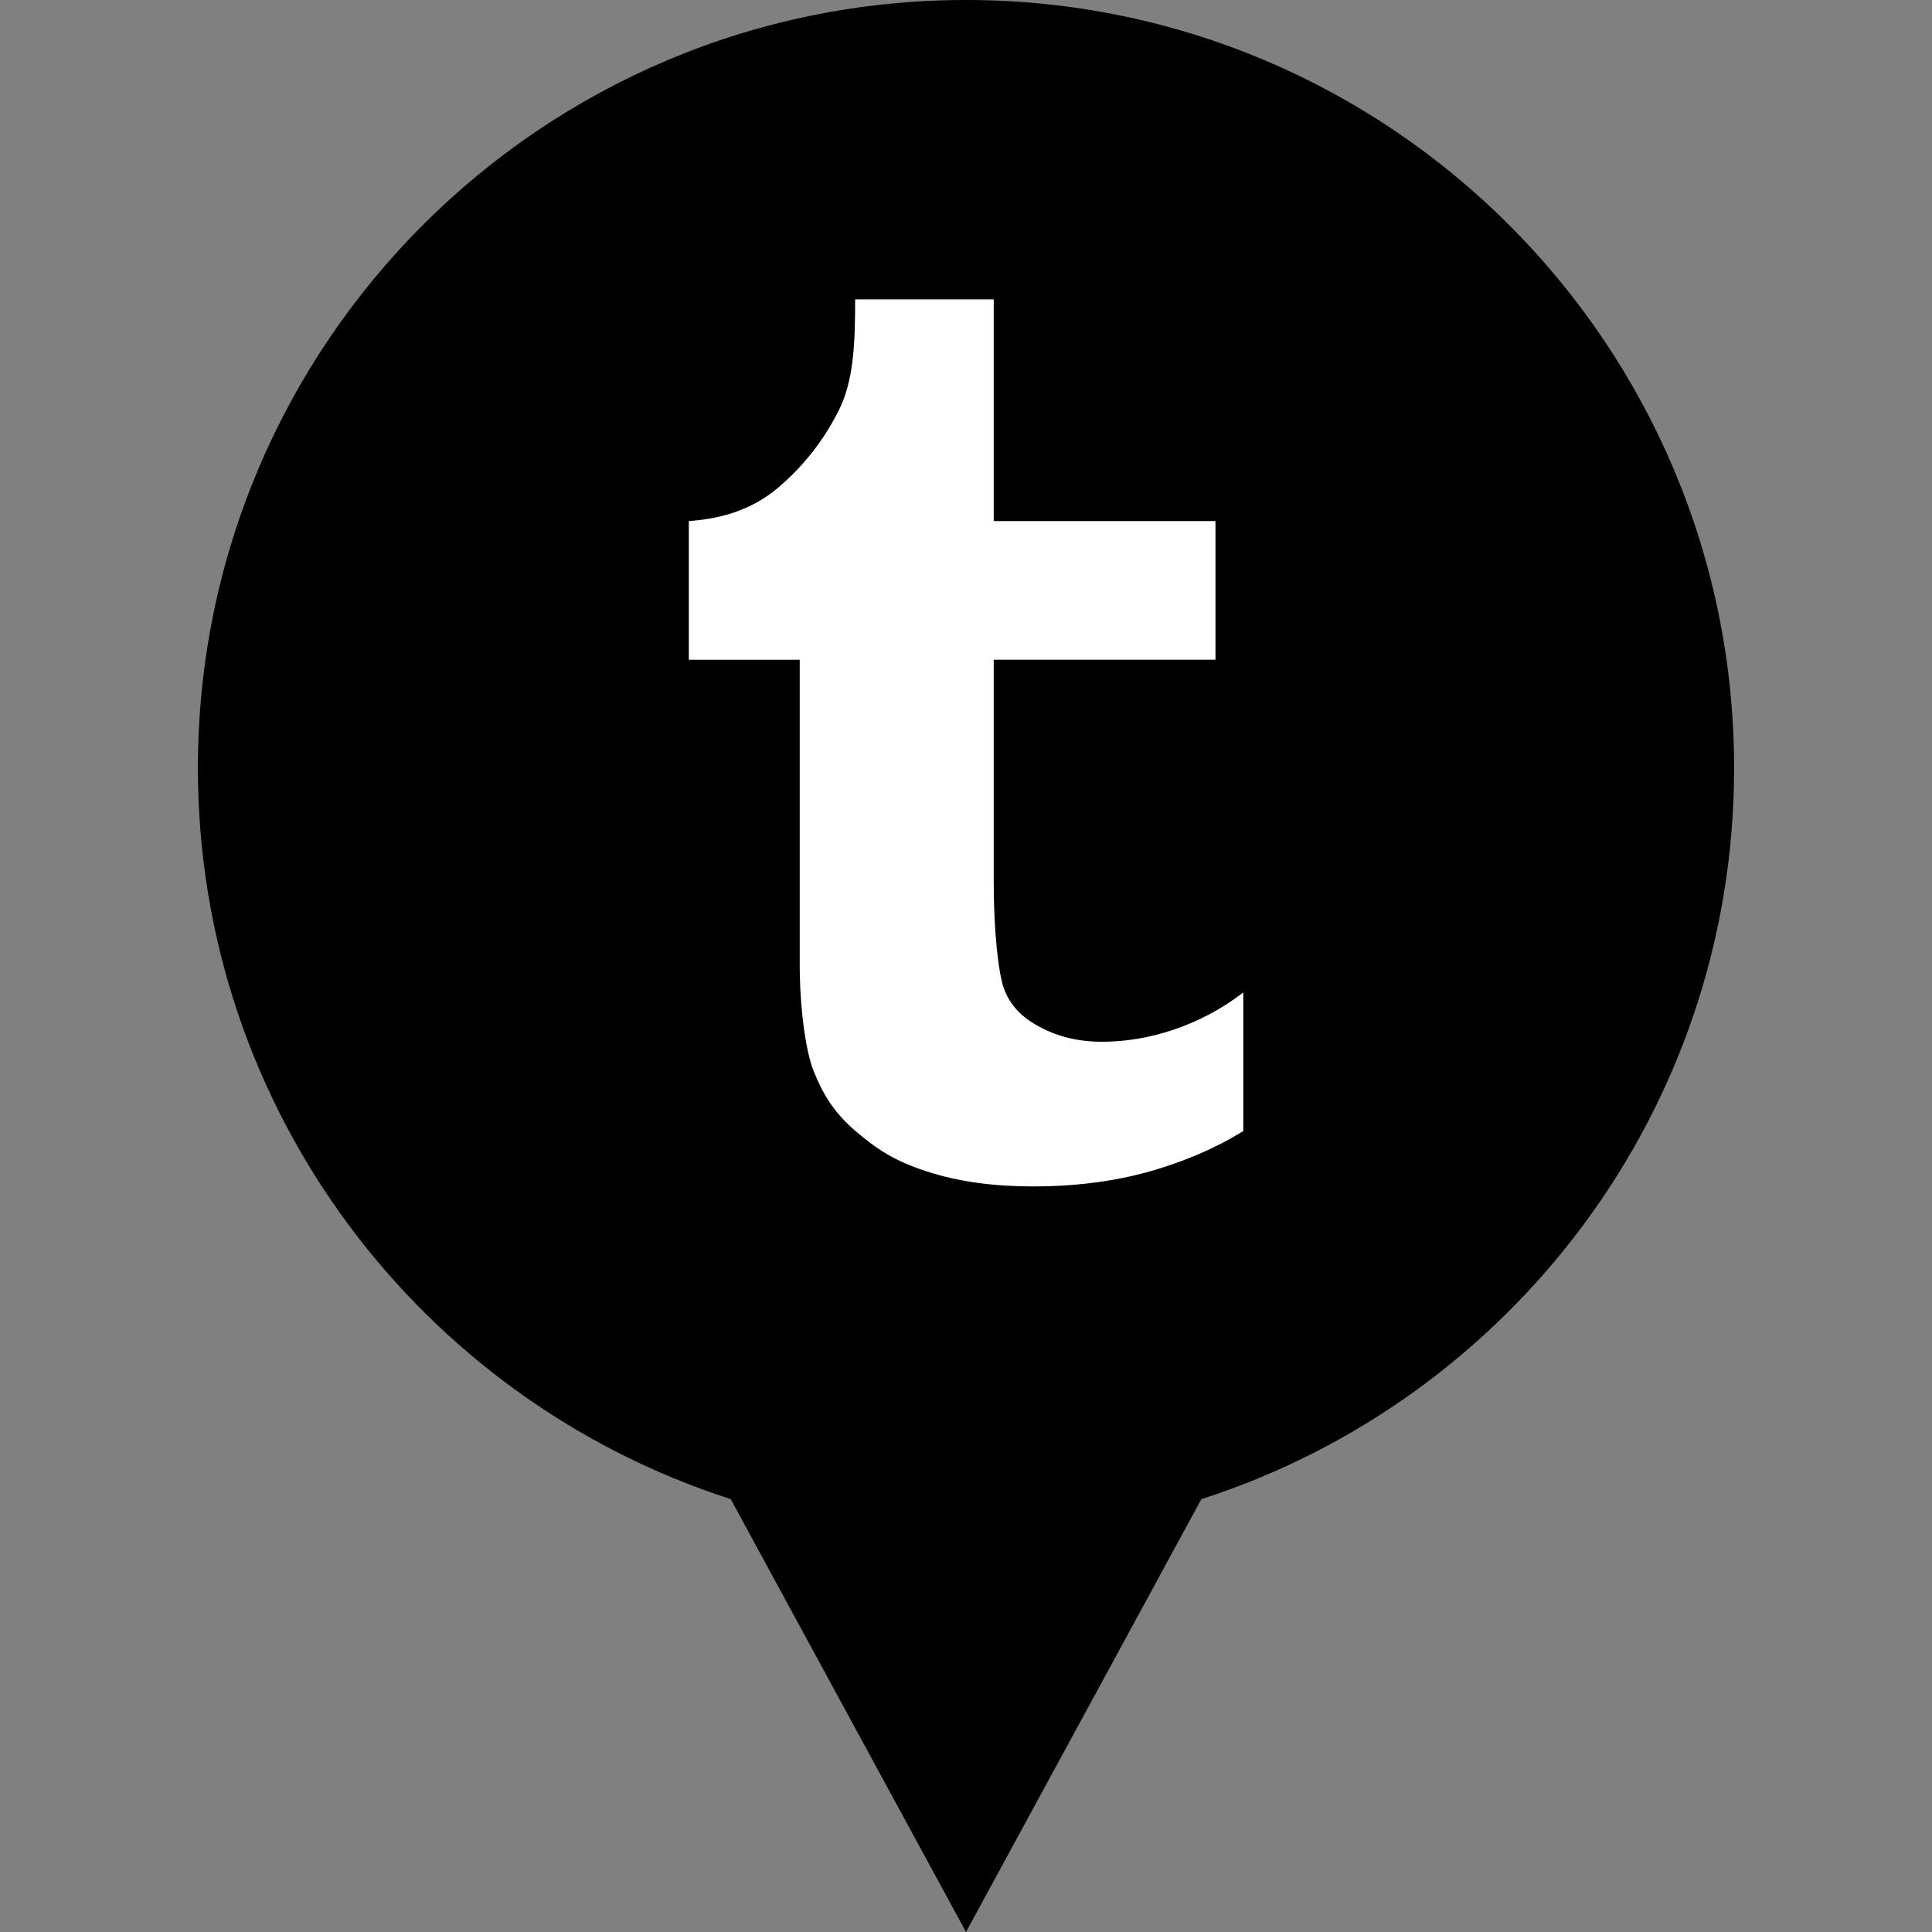
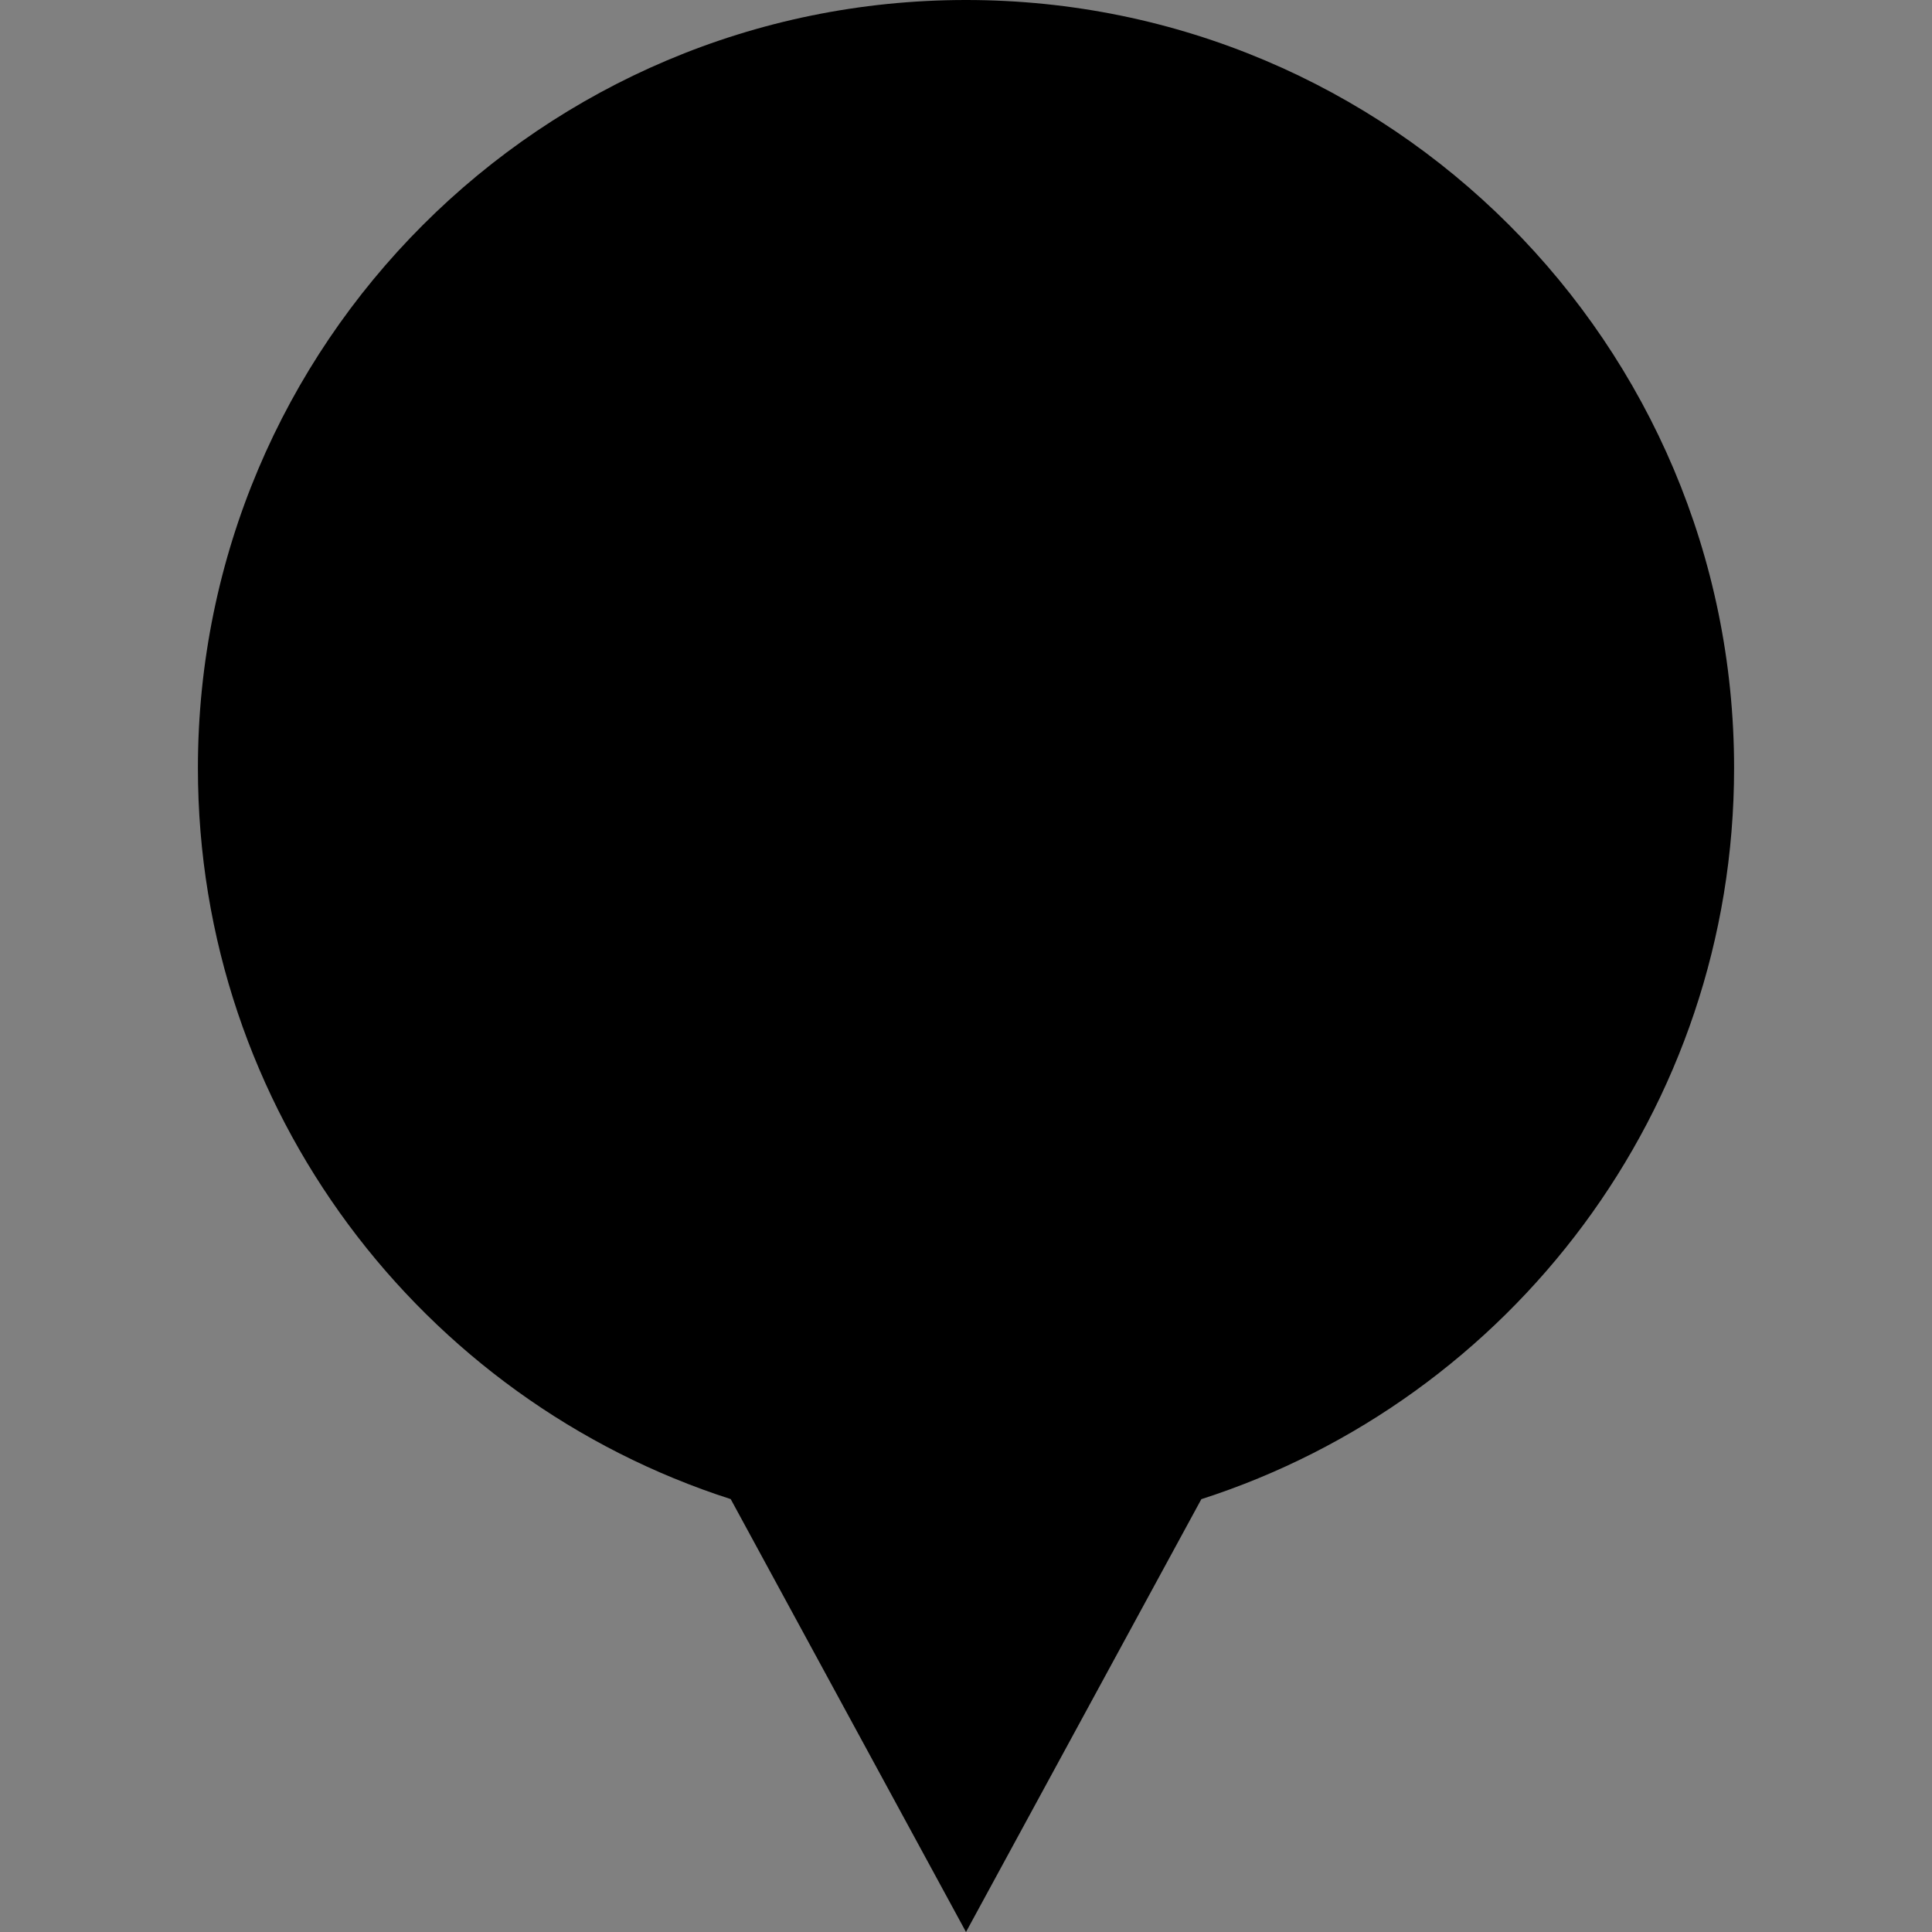
<svg xmlns="http://www.w3.org/2000/svg" enable-background="new 0 0 32 32" version="1.1" viewBox="0 0 32 32" xml:space="preserve">
  <rect x="0" y="0" width="32" height="32" fill="#808080" stroke="none" />
  <g id="Layer_4_copy">
    <path d="M28.722,12.722C28.722,5.696,23.026,0,16,0S3.278,5.696,3.278,12.722c0,5.666,3.706,10.462,8.825,12.108L16,32l3.898-7.169   C25.016,23.184,28.722,18.388,28.722,12.722z" />
  </g>
  <g id="Official_copy_2">
-     <path d="M16.459,4.958v3.673h3.673v2.296h-3.673V14.6c0,0.853,0.081,1.538,0.172,1.781   c0.09,0.242,0.258,0.434,0.505,0.58c0.326,0.196,0.698,0.294,1.118,0.294c0.745,0,1.612-0.253,2.339-0.818v2.296   c-0.612,0.383-1.314,0.621-1.824,0.74c-0.51,0.118-1.061,0.178-1.654,0.178c-0.619,0-1.218-0.068-1.784-0.255   c-0.517-0.17-0.806-0.358-1.172-0.672c-0.365-0.315-0.542-0.631-0.683-0.986c-0.141-0.353-0.23-1.087-0.23-1.76v-5.05h-1.837V8.631   c0.588-0.043,1.074-0.209,1.485-0.558c0.414-0.352,0.744-0.773,0.993-1.264c0.25-0.492,0.277-1.095,0.277-1.85H16.459z" fill="#FFFFFF" />
-   </g>
+     </g>
</svg>